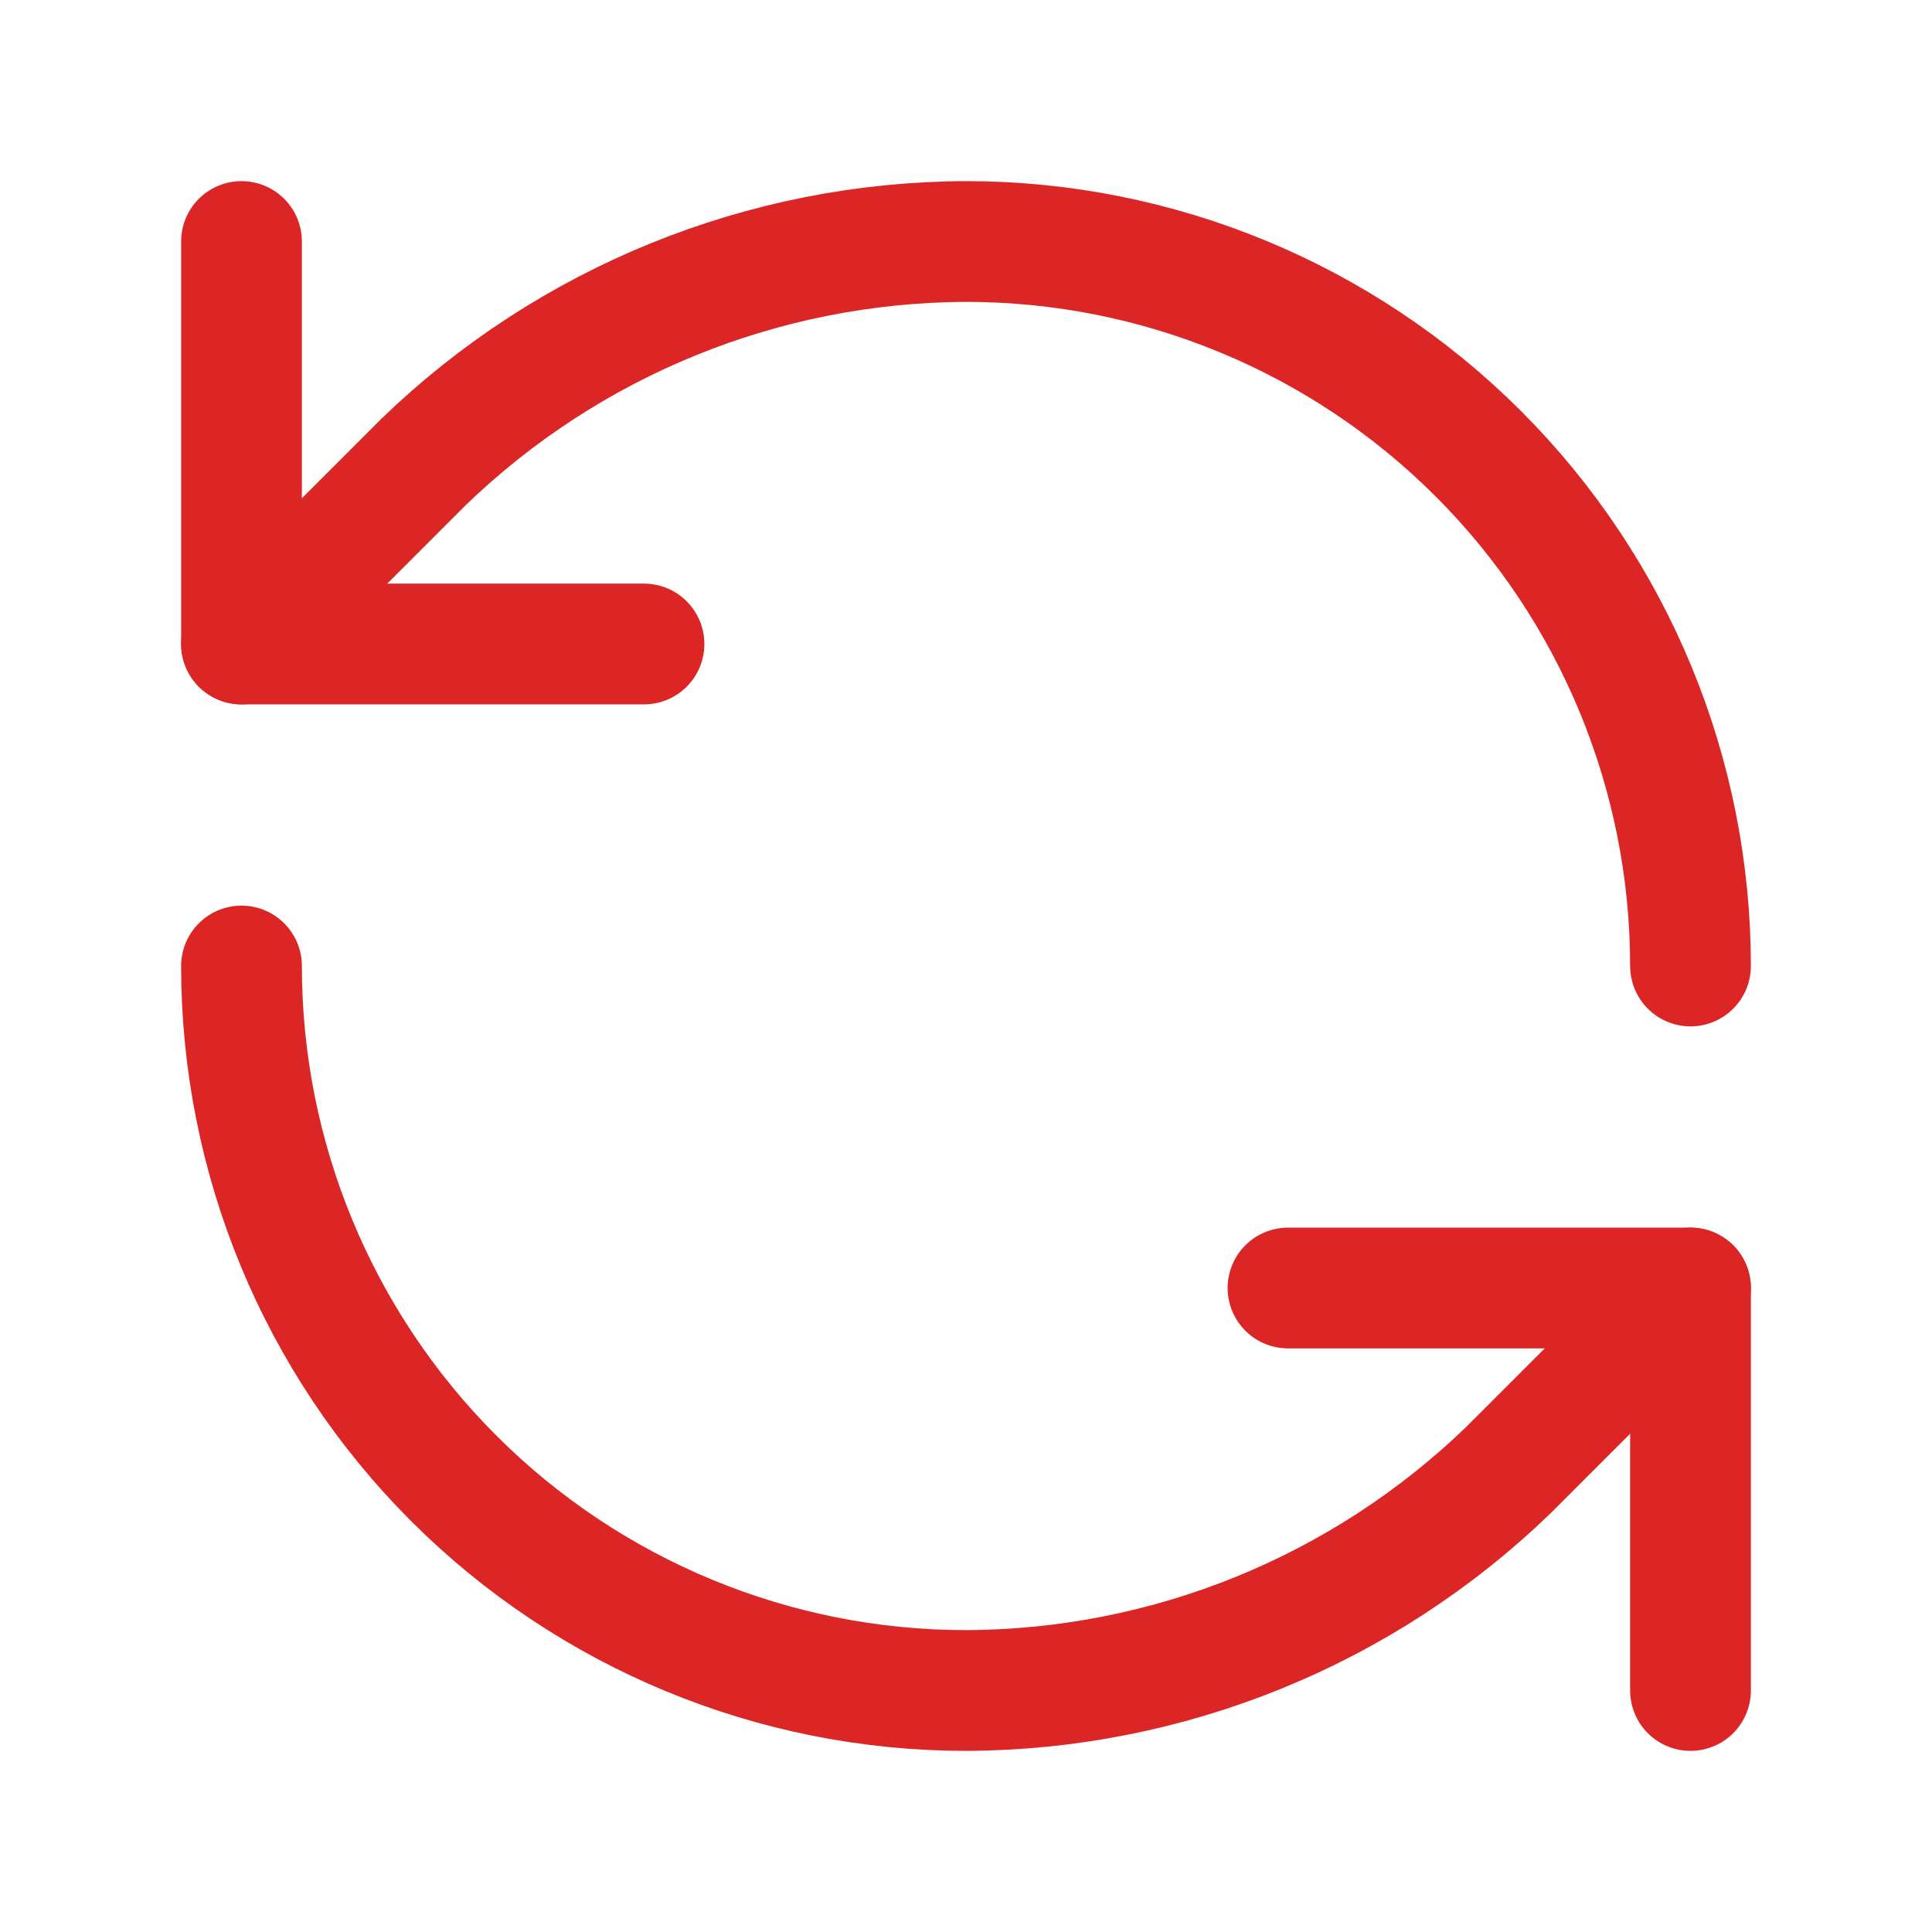
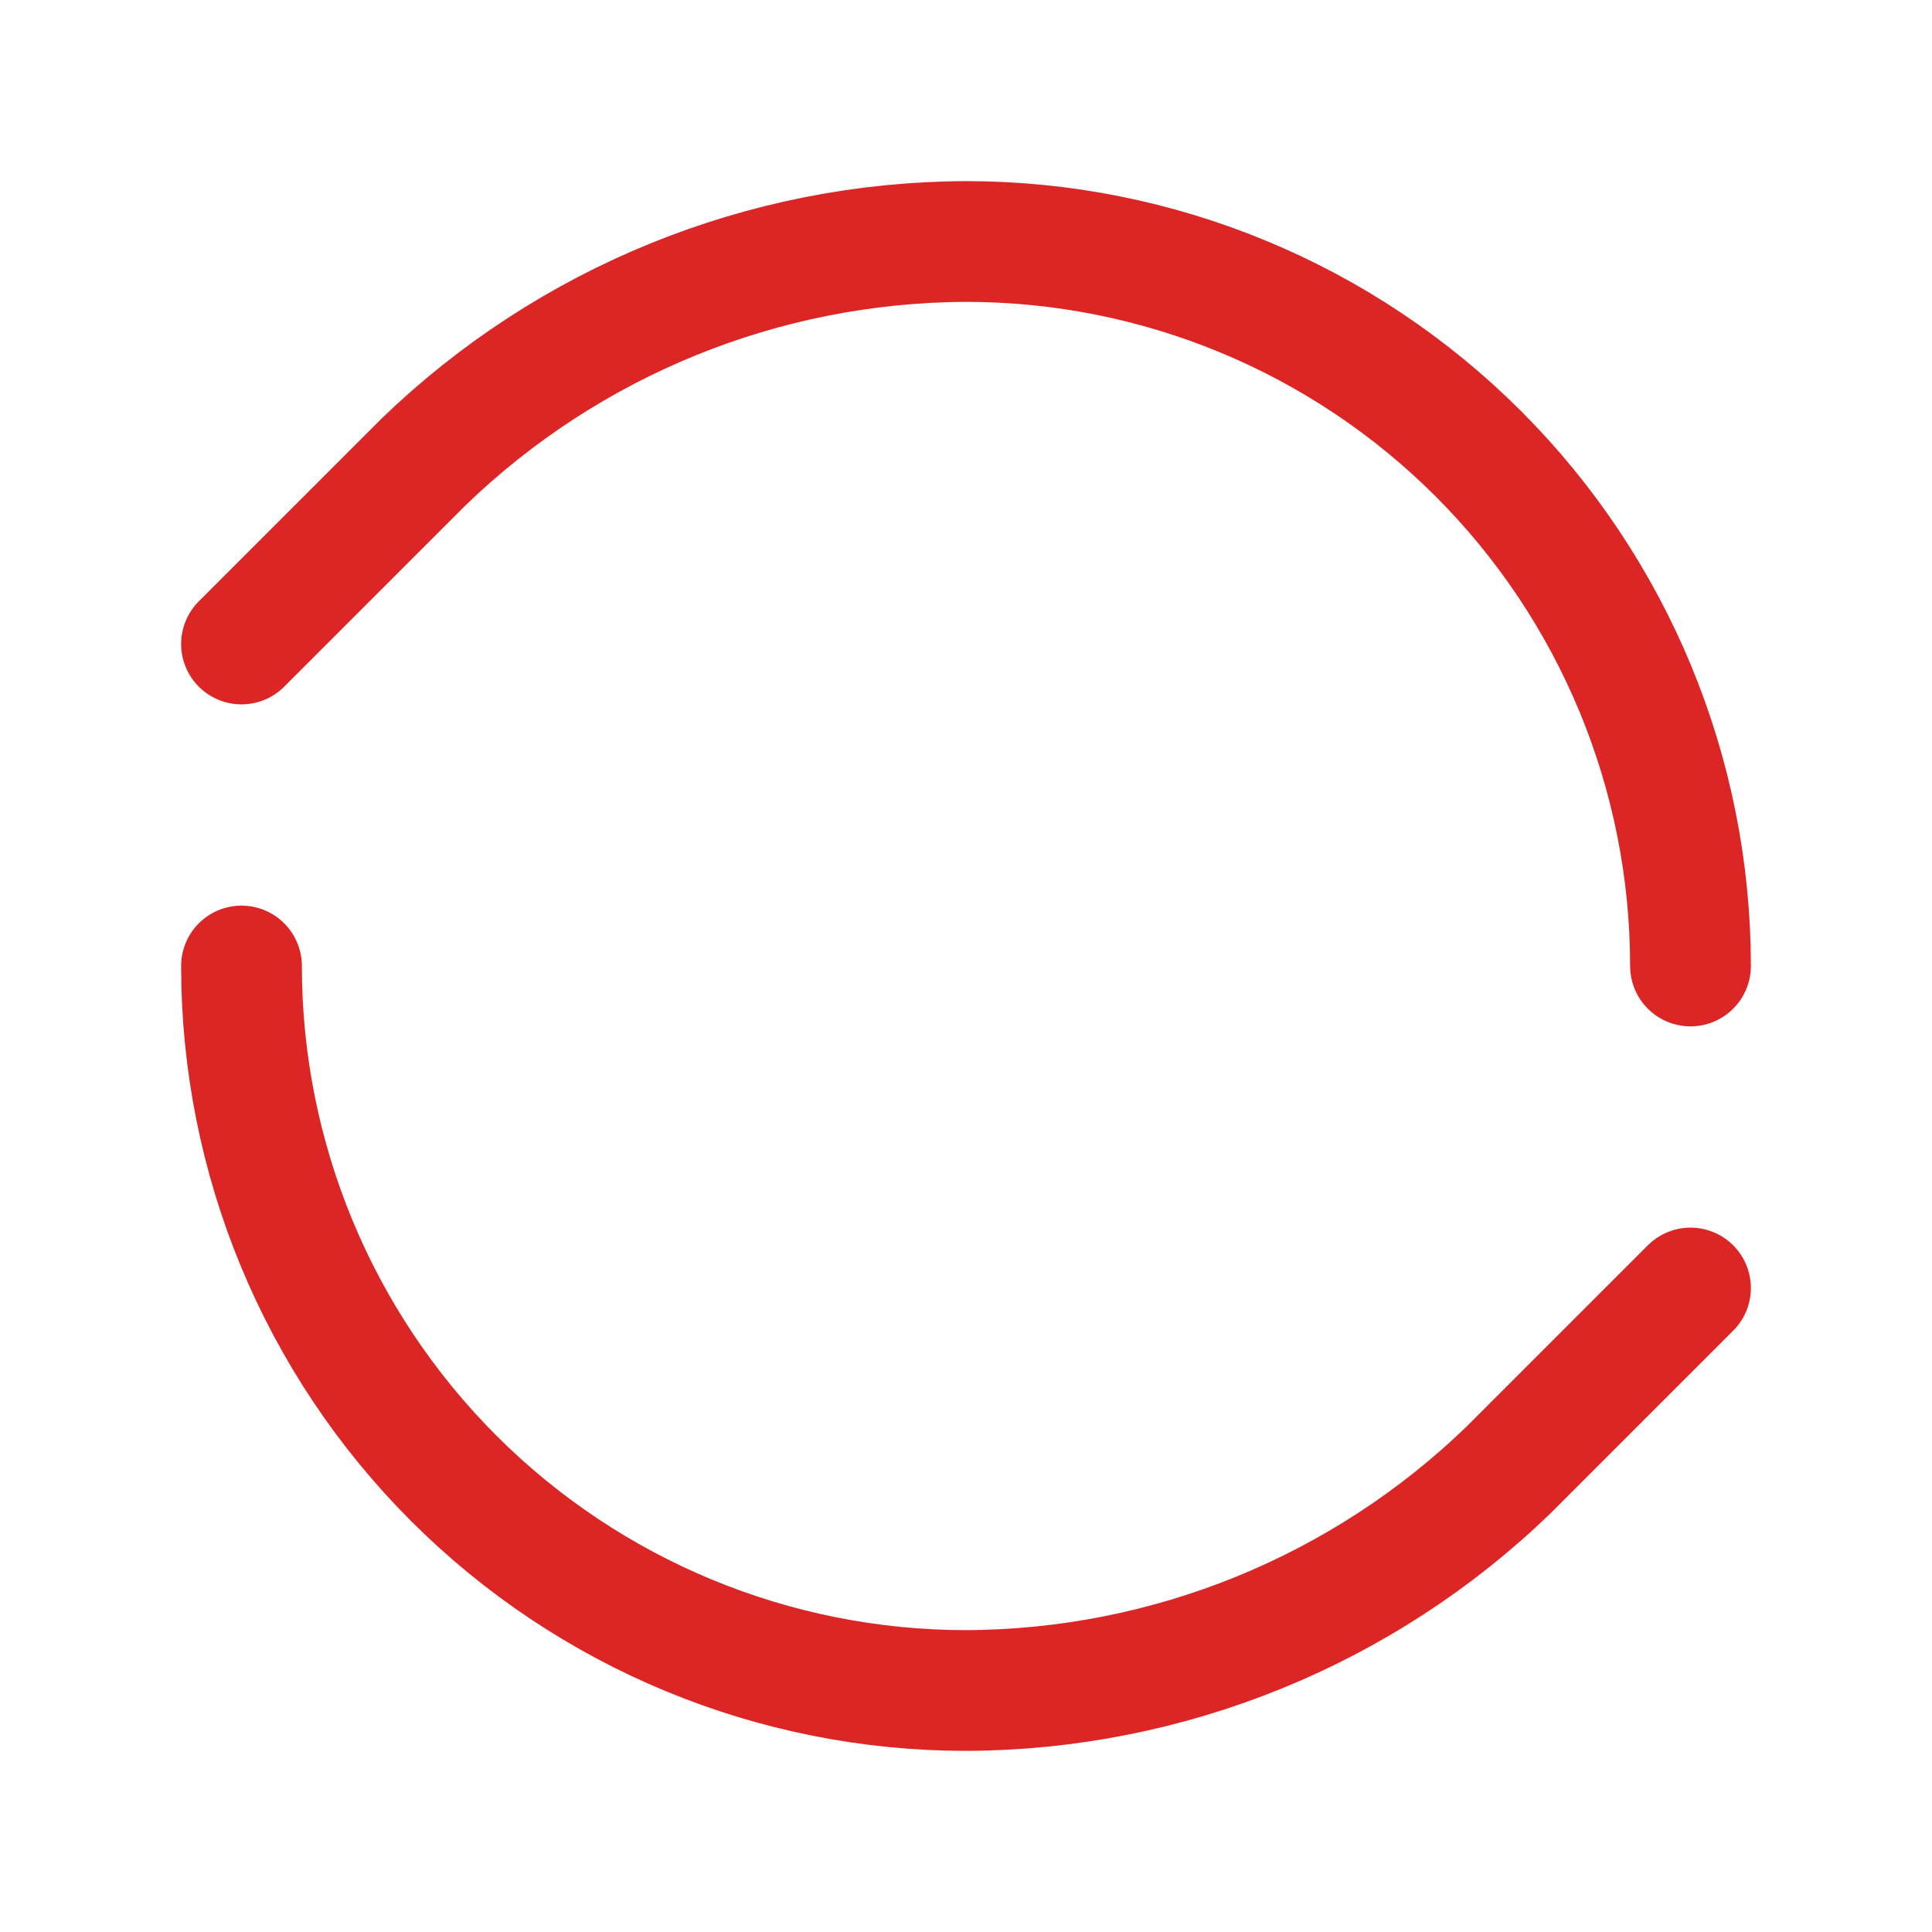
<svg xmlns="http://www.w3.org/2000/svg" width="24" height="24" viewBox="0 0 24 24" fill="none">
  <path d="M21 12C21 9.613 20.052 7.324 18.364 5.636C16.676 3.948 14.387 3 12 3C9.484 3.009 7.069 3.991 5.26 5.74L3 8" stroke="#DC2626" stroke-width="1.5" stroke-linecap="round" stroke-linejoin="round" />
-   <path d="M3 3V8H8" stroke="#DC2626" stroke-width="1.5" stroke-linecap="round" stroke-linejoin="round" />
  <path d="M3 12C3 14.387 3.948 16.676 5.636 18.364C7.324 20.052 9.613 21 12 21C14.516 20.991 16.931 20.009 18.74 18.26L21 16" stroke="#DC2626" stroke-width="1.5" stroke-linecap="round" stroke-linejoin="round" />
-   <path d="M16 16H21V21" stroke="#DC2626" stroke-width="1.5" stroke-linecap="round" stroke-linejoin="round" />
</svg>